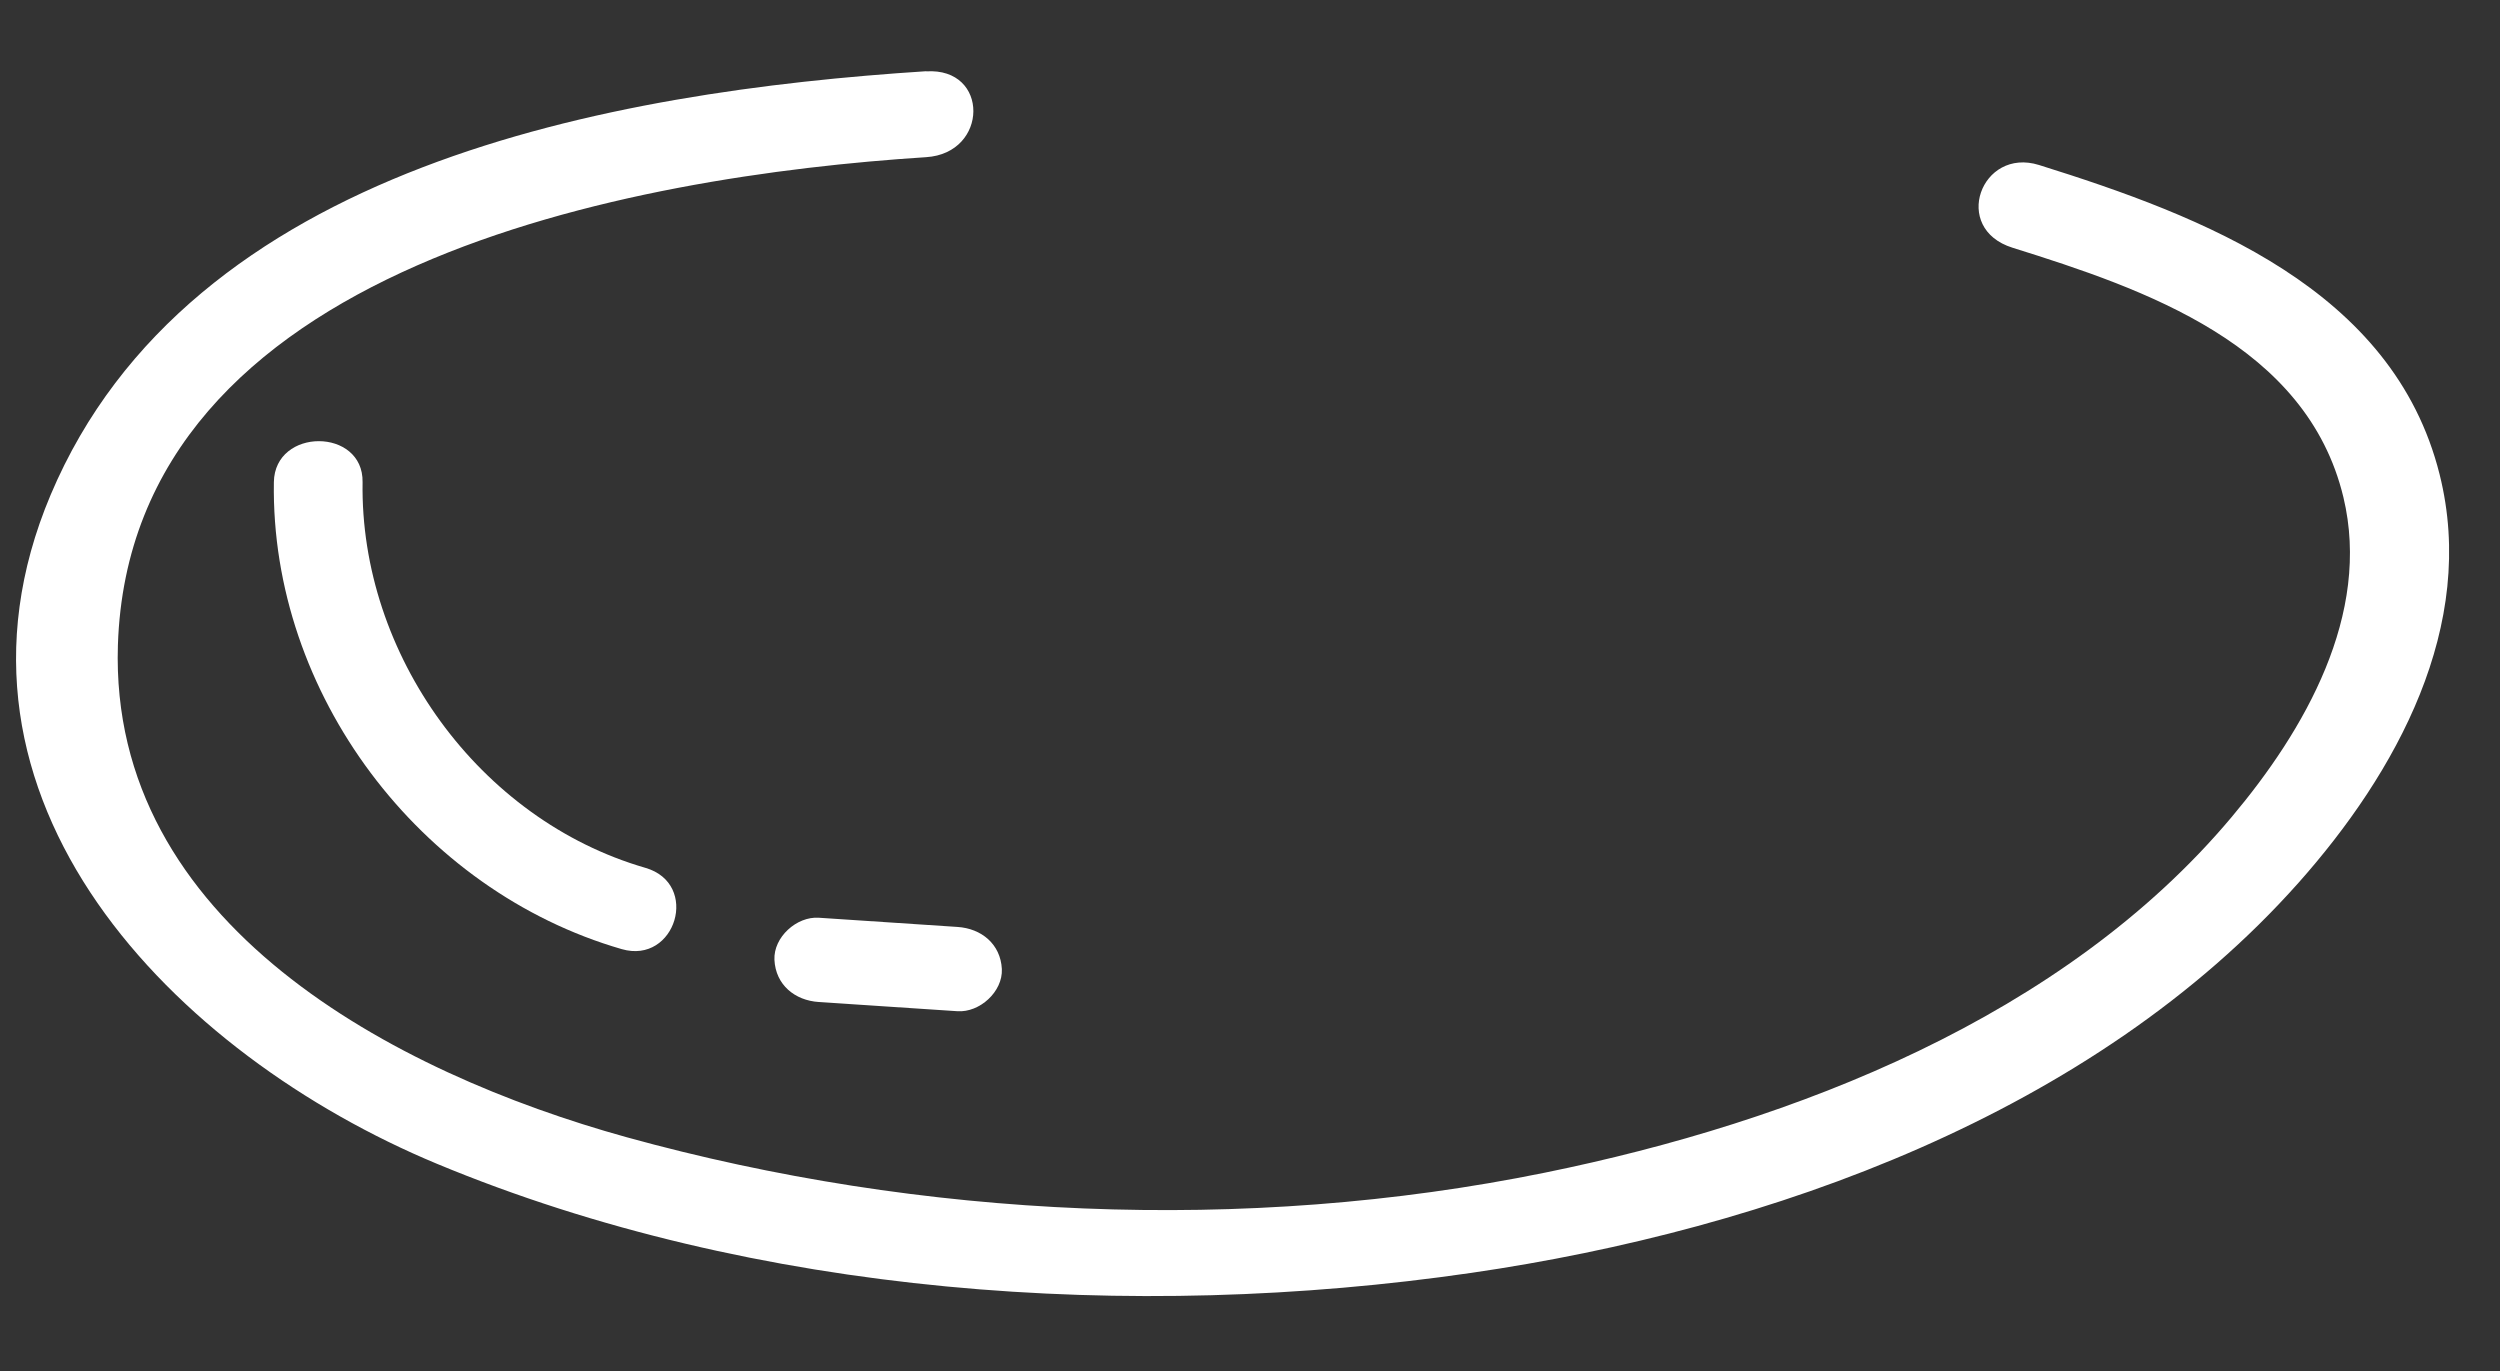
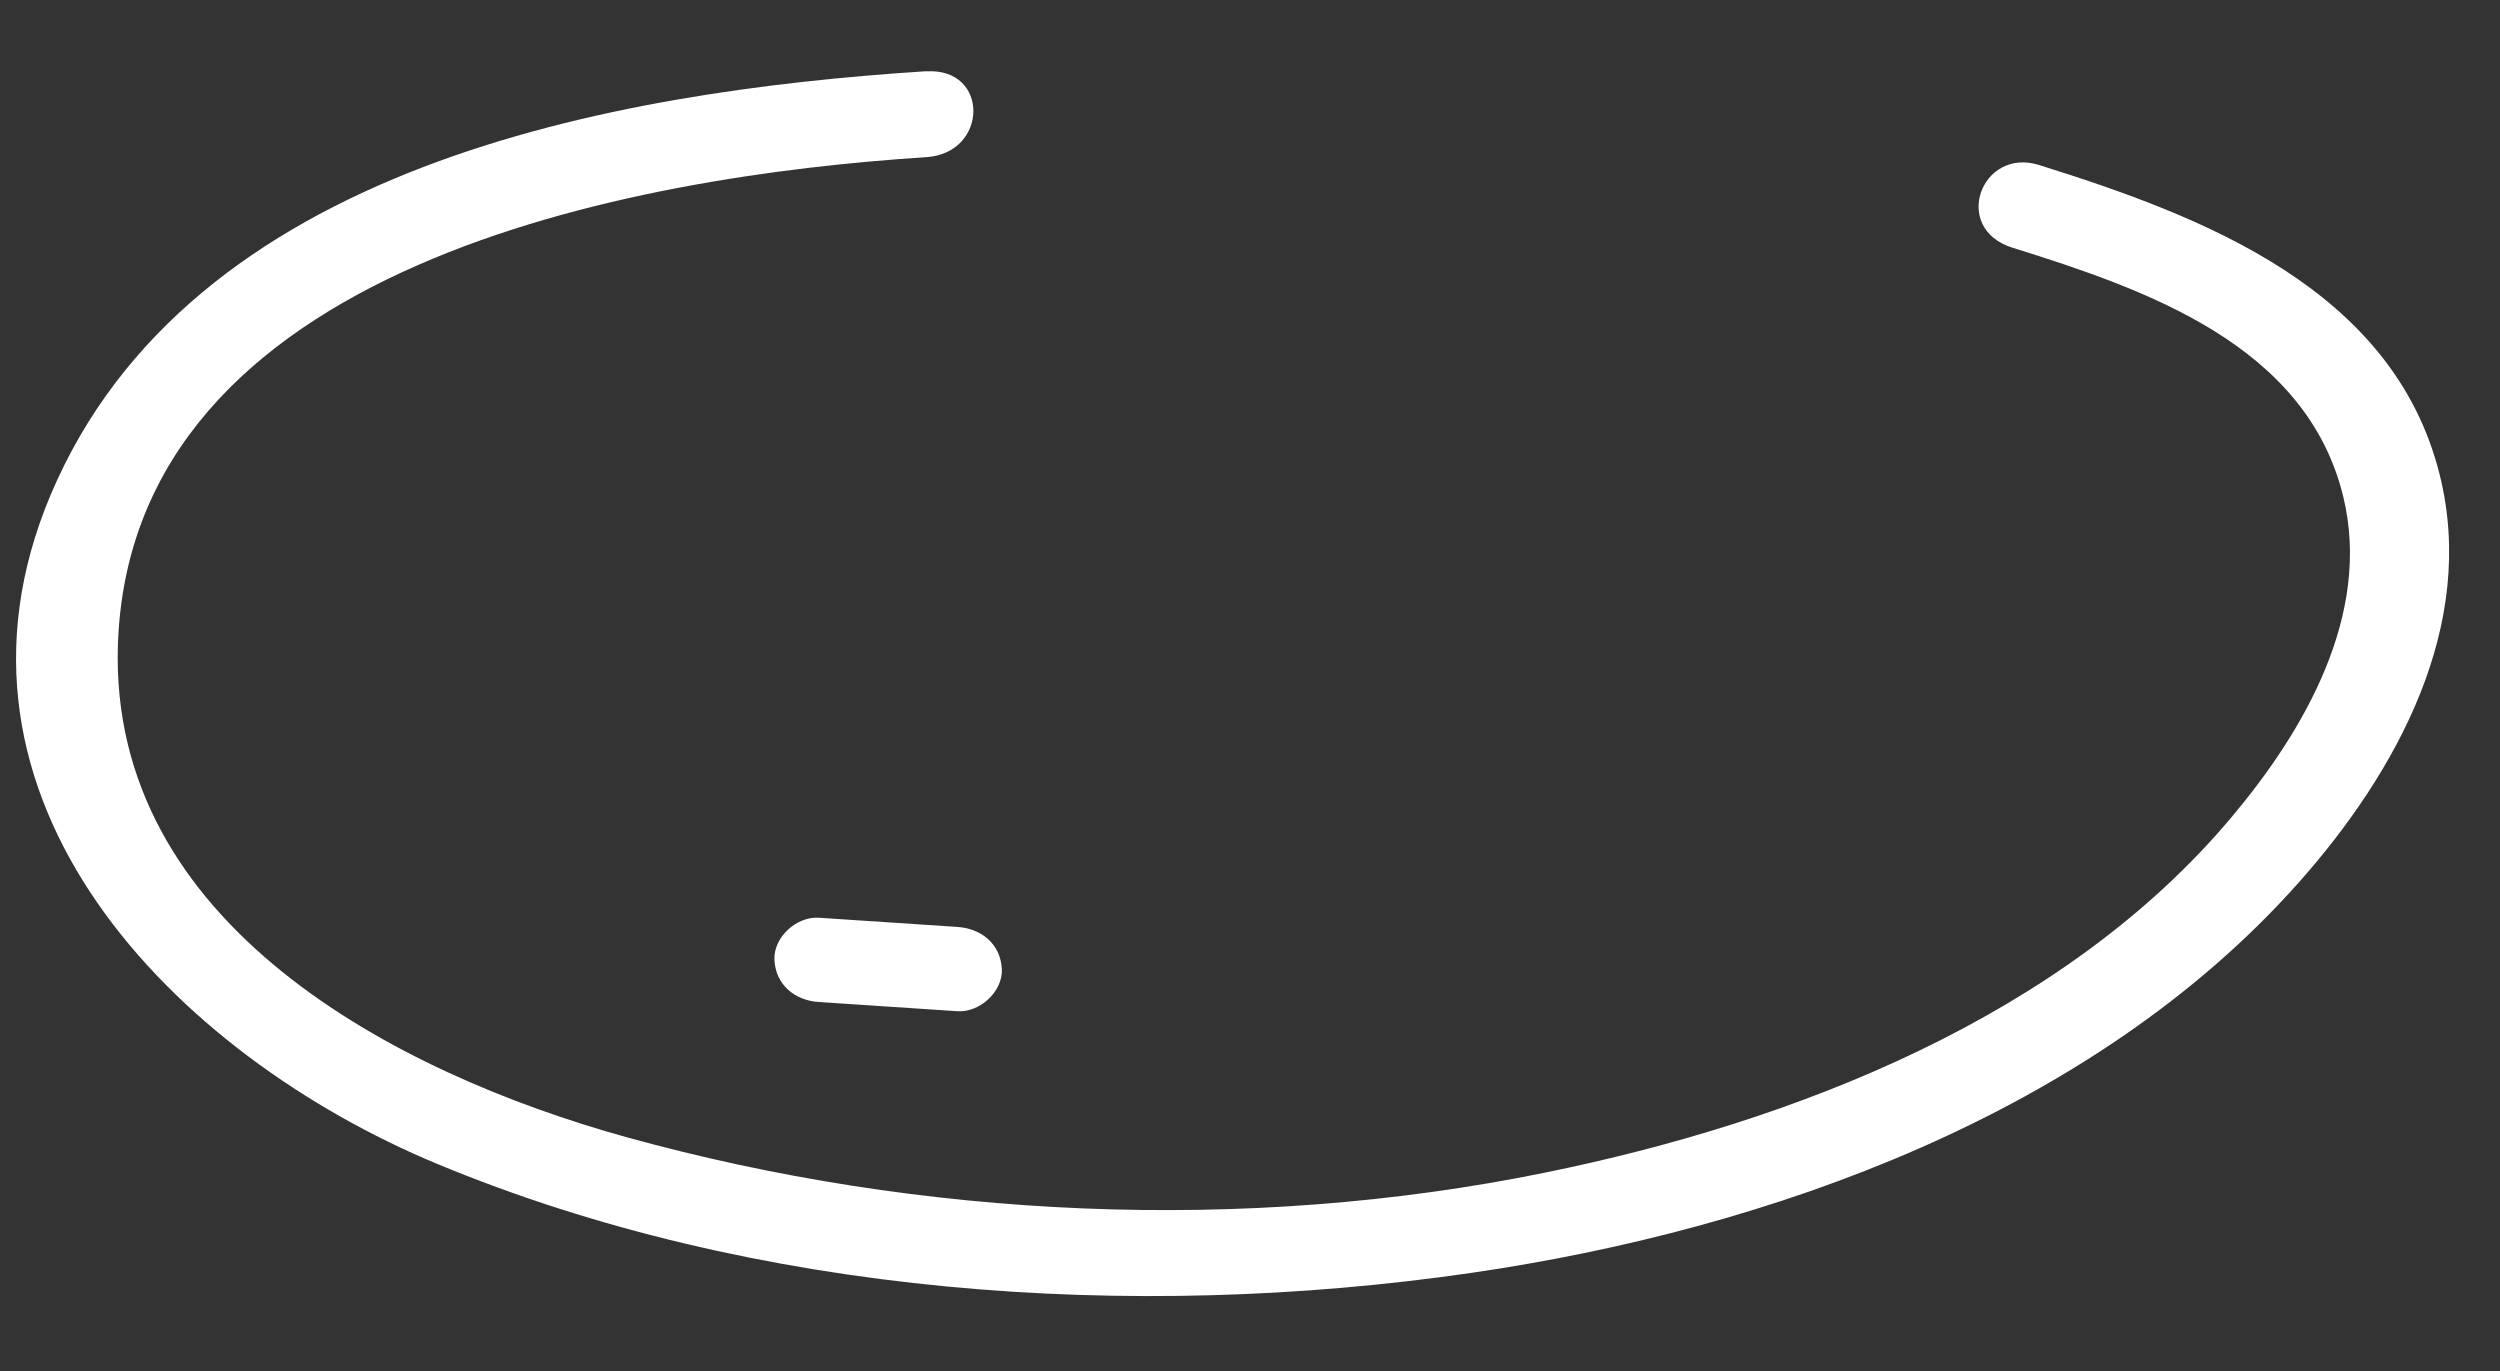
<svg xmlns="http://www.w3.org/2000/svg" width="31" height="17" viewBox="0 0 31 17" fill="none">
  <rect x="0" y="0" width="31" height="17" fill="#333333" stroke="none" />
-   <path d="M3.396 5.979C3.355 8.599 5.203 11.044 7.709 11.769C8.378 11.963 8.684 10.958 8.002 10.761C5.94 10.164 4.462 8.112 4.496 5.979C4.508 5.302 3.406 5.3 3.396 5.979Z" fill="white" />
  <path d="M10.154 12.425C10.726 12.463 11.298 12.501 11.872 12.539C12.147 12.558 12.436 12.297 12.423 12.016C12.407 11.707 12.17 11.513 11.872 11.494C11.3 11.456 10.728 11.418 10.154 11.38C9.879 11.361 9.59 11.621 9.603 11.902C9.618 12.212 9.856 12.406 10.154 12.425Z" fill="white" />
  <path d="M11.486 0.883C7.574 1.136 2.35 2.061 0.628 6.136C-0.969 9.919 2.175 13.082 5.418 14.431C9.364 16.073 14.045 16.394 18.242 15.784C21.943 15.246 25.957 13.808 28.501 10.947C29.713 9.583 30.722 7.761 30.251 5.882C29.675 3.581 27.313 2.681 25.284 2.046C24.566 1.822 24.192 2.834 24.956 3.072C26.603 3.587 28.603 4.275 29.058 6.165C29.407 7.62 28.577 9.056 27.672 10.132C25.59 12.613 22.25 13.911 19.157 14.541C15.438 15.299 11.425 15.113 7.768 14.101C4.894 13.304 1.352 11.456 1.462 8C1.614 3.281 7.855 2.183 11.484 1.949C12.259 1.9 12.271 0.834 11.484 0.885L11.486 0.883Z" fill="white" />
</svg>